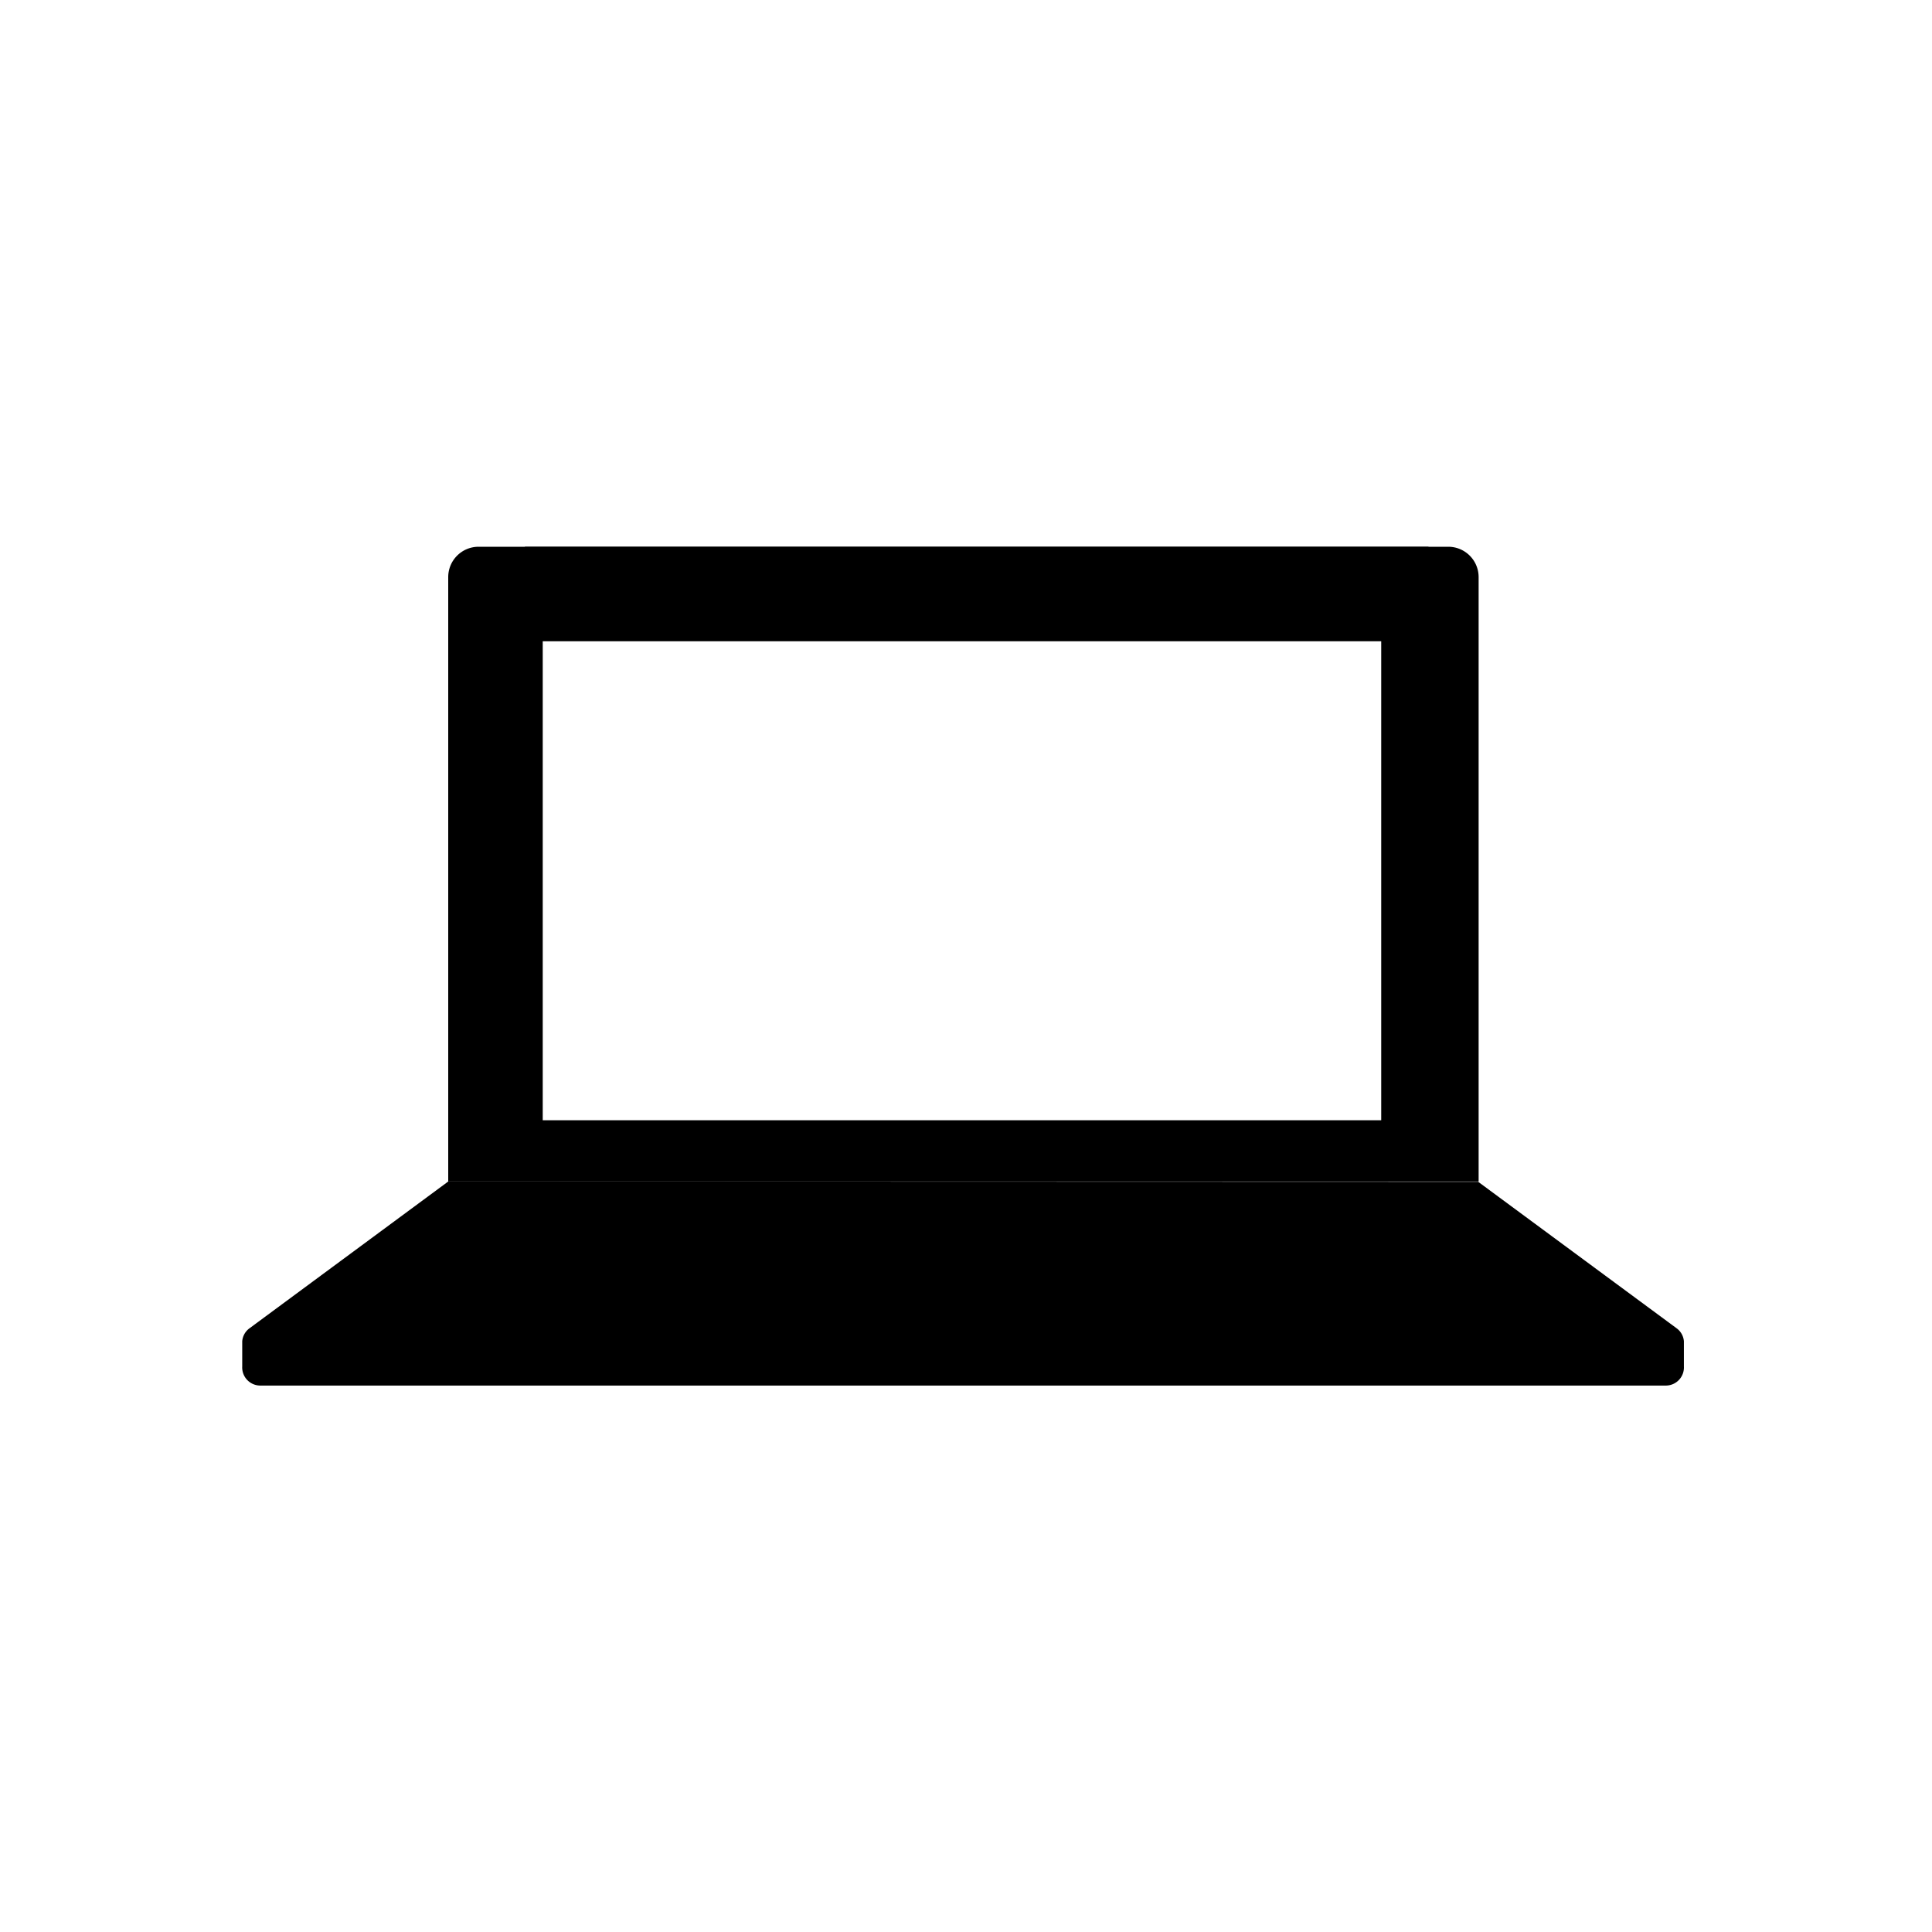
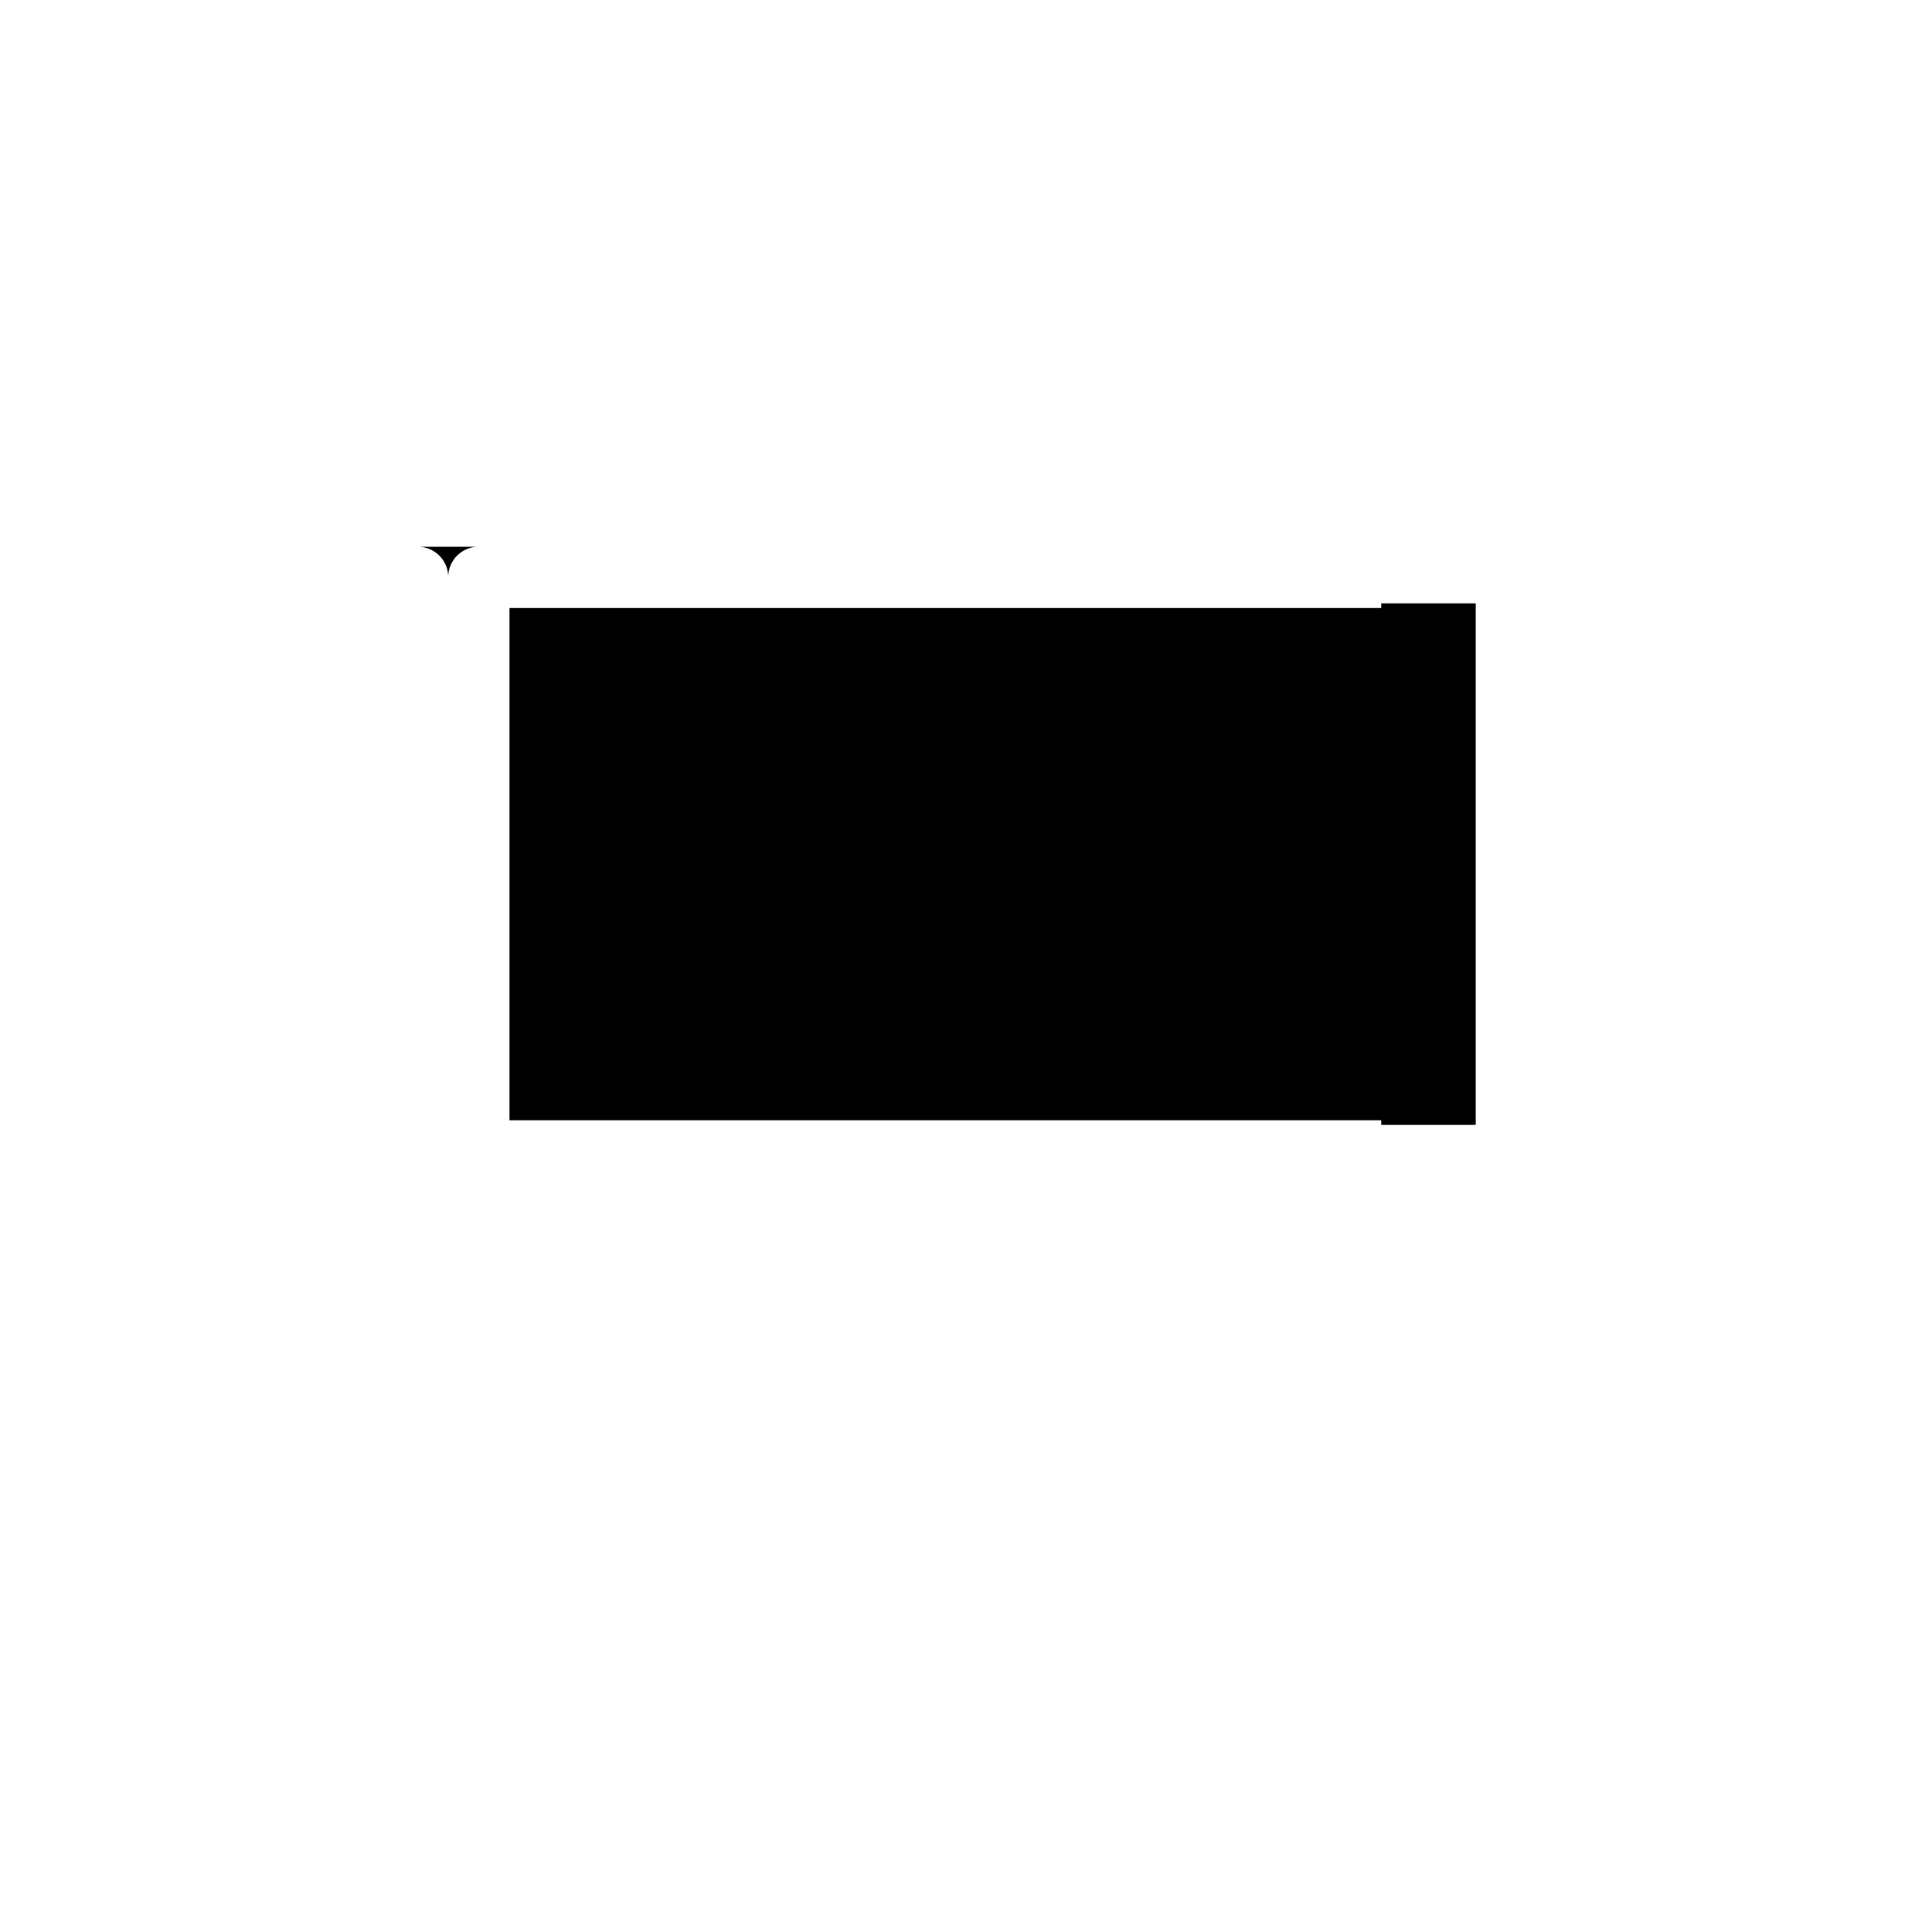
<svg xmlns="http://www.w3.org/2000/svg" id="Ebene_3" data-name="Ebene 3" viewBox="0 0 240 240">
-   <path d="M55.68,146.77,31,165a2.21,2.21,0,0,0-.91,1.62h0v3.13h0a2.25,2.25,0,0,0,2.26,2.37H206.92a2.25,2.25,0,0,0,2.26-2.37h0v-3.13h0a2.21,2.21,0,0,0-.91-1.62l-24.64-18.19" />
-   <path d="M176,75.53v63.63H63.29V75.53H176m3.84-7.61H59.45a3.77,3.77,0,0,0-3.77,3.77v75.08h128V71.69a3.77,3.77,0,0,0-3.77-3.77Z" />
-   <rect x="55.68" y="74.54" width="11.74" height="64.79" />
+   <path d="M176,75.53v63.63H63.29V75.53H176m3.84-7.61H59.45a3.77,3.77,0,0,0-3.77,3.77v75.08V71.69a3.77,3.77,0,0,0-3.77-3.77Z" />
  <rect x="171.58" y="74.95" width="11.74" height="64.79" />
-   <rect x="115.46" y="17.67" width="11.74" height="112.24" transform="translate(195.12 -47.54) rotate(90)" />
</svg>